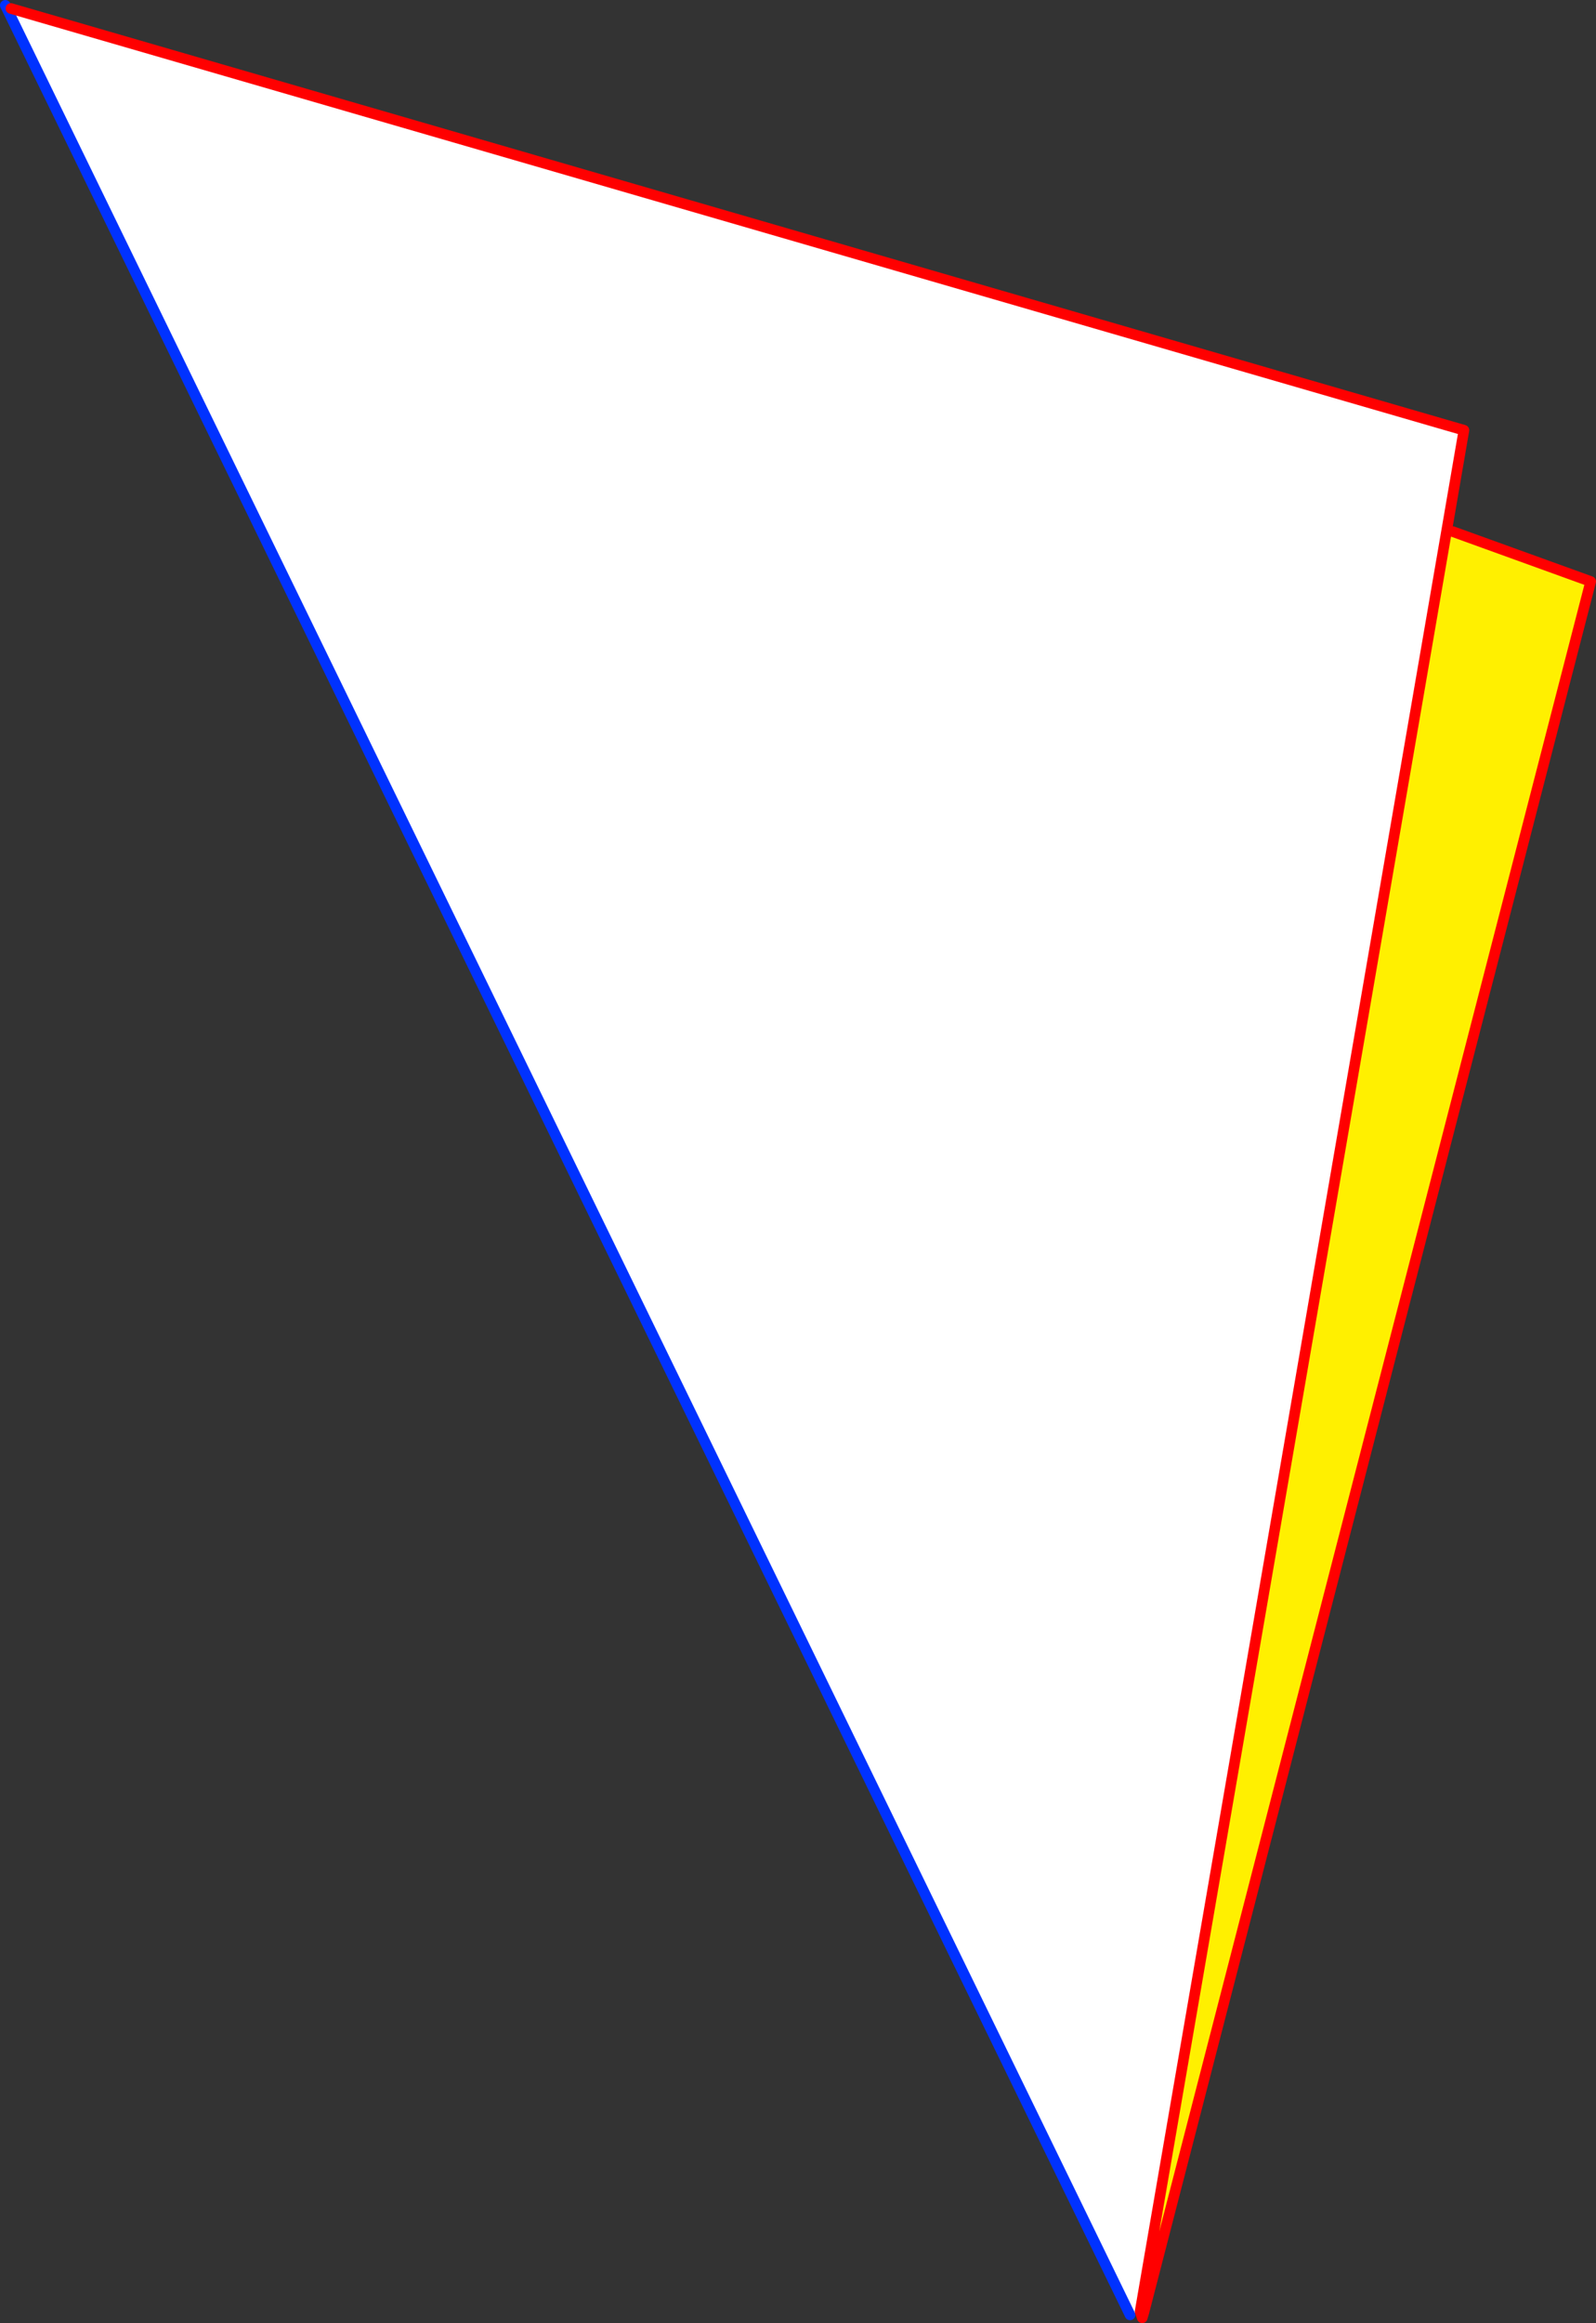
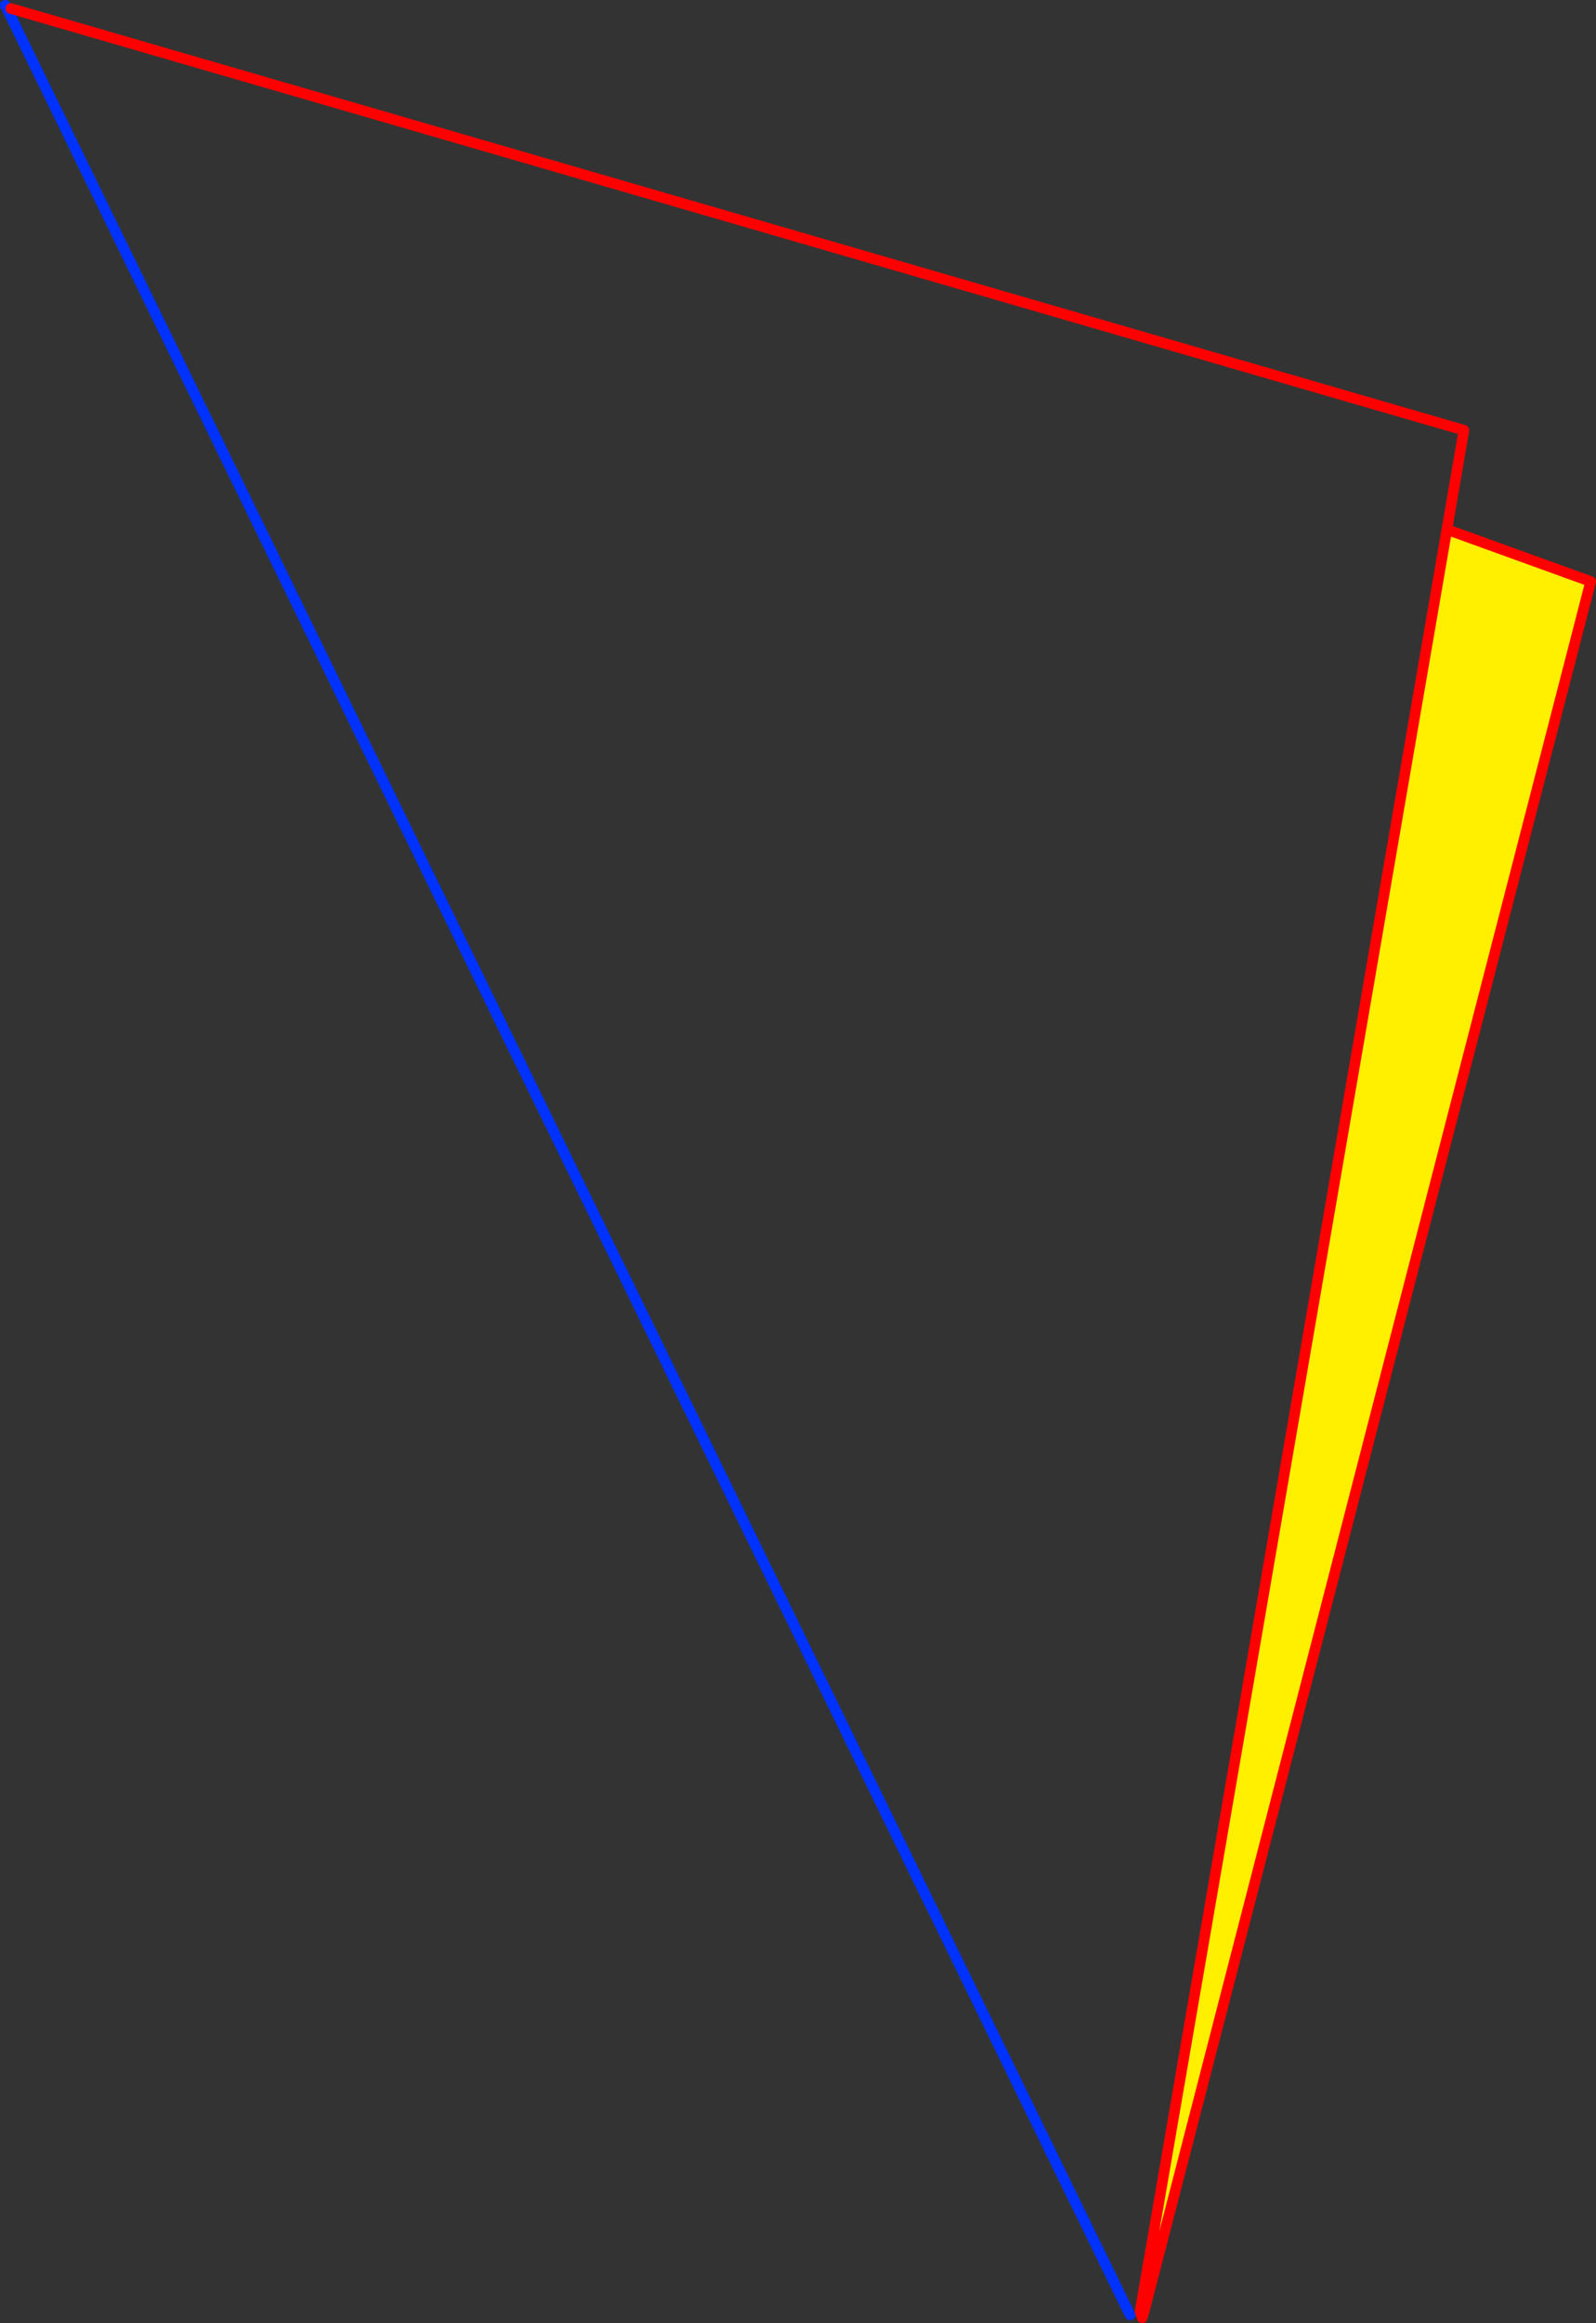
<svg xmlns="http://www.w3.org/2000/svg" height="437.65px" width="300.9px">
  <rect width="100%" height="100%" fill="#333333" stroke="none" />
  <g transform="matrix(1.0, 0.0, 0.0, 1.0, -245.05, -64.0)">
    <path d="M517.8 163.95 L518.95 164.15 544.95 173.55 460.7 499.65 460.0 499.45 517.8 163.95" fill="#fff000" fill-rule="evenodd" stroke="none" />
-     <path d="M517.8 163.95 L460.0 499.45 458.1 500.1 246.5 65.9 247.1 65.6 521.05 145.05 517.8 163.95" fill="#ffffff" fill-rule="evenodd" stroke="none" />
    <path d="M246.5 65.9 L458.1 500.1 M246.05 65.0 L246.5 65.9" fill="none" stroke="#0032ff" stroke-linecap="round" stroke-linejoin="round" stroke-width="2.0" />
    <path d="M517.8 163.95 L460.0 499.45 460.4 500.65 460.7 499.65 544.95 173.55 518.95 164.15 M517.8 163.95 L521.05 145.05 247.1 65.6" fill="none" stroke="#ff0000" stroke-linecap="round" stroke-linejoin="round" stroke-width="2.0" />
  </g>
</svg>